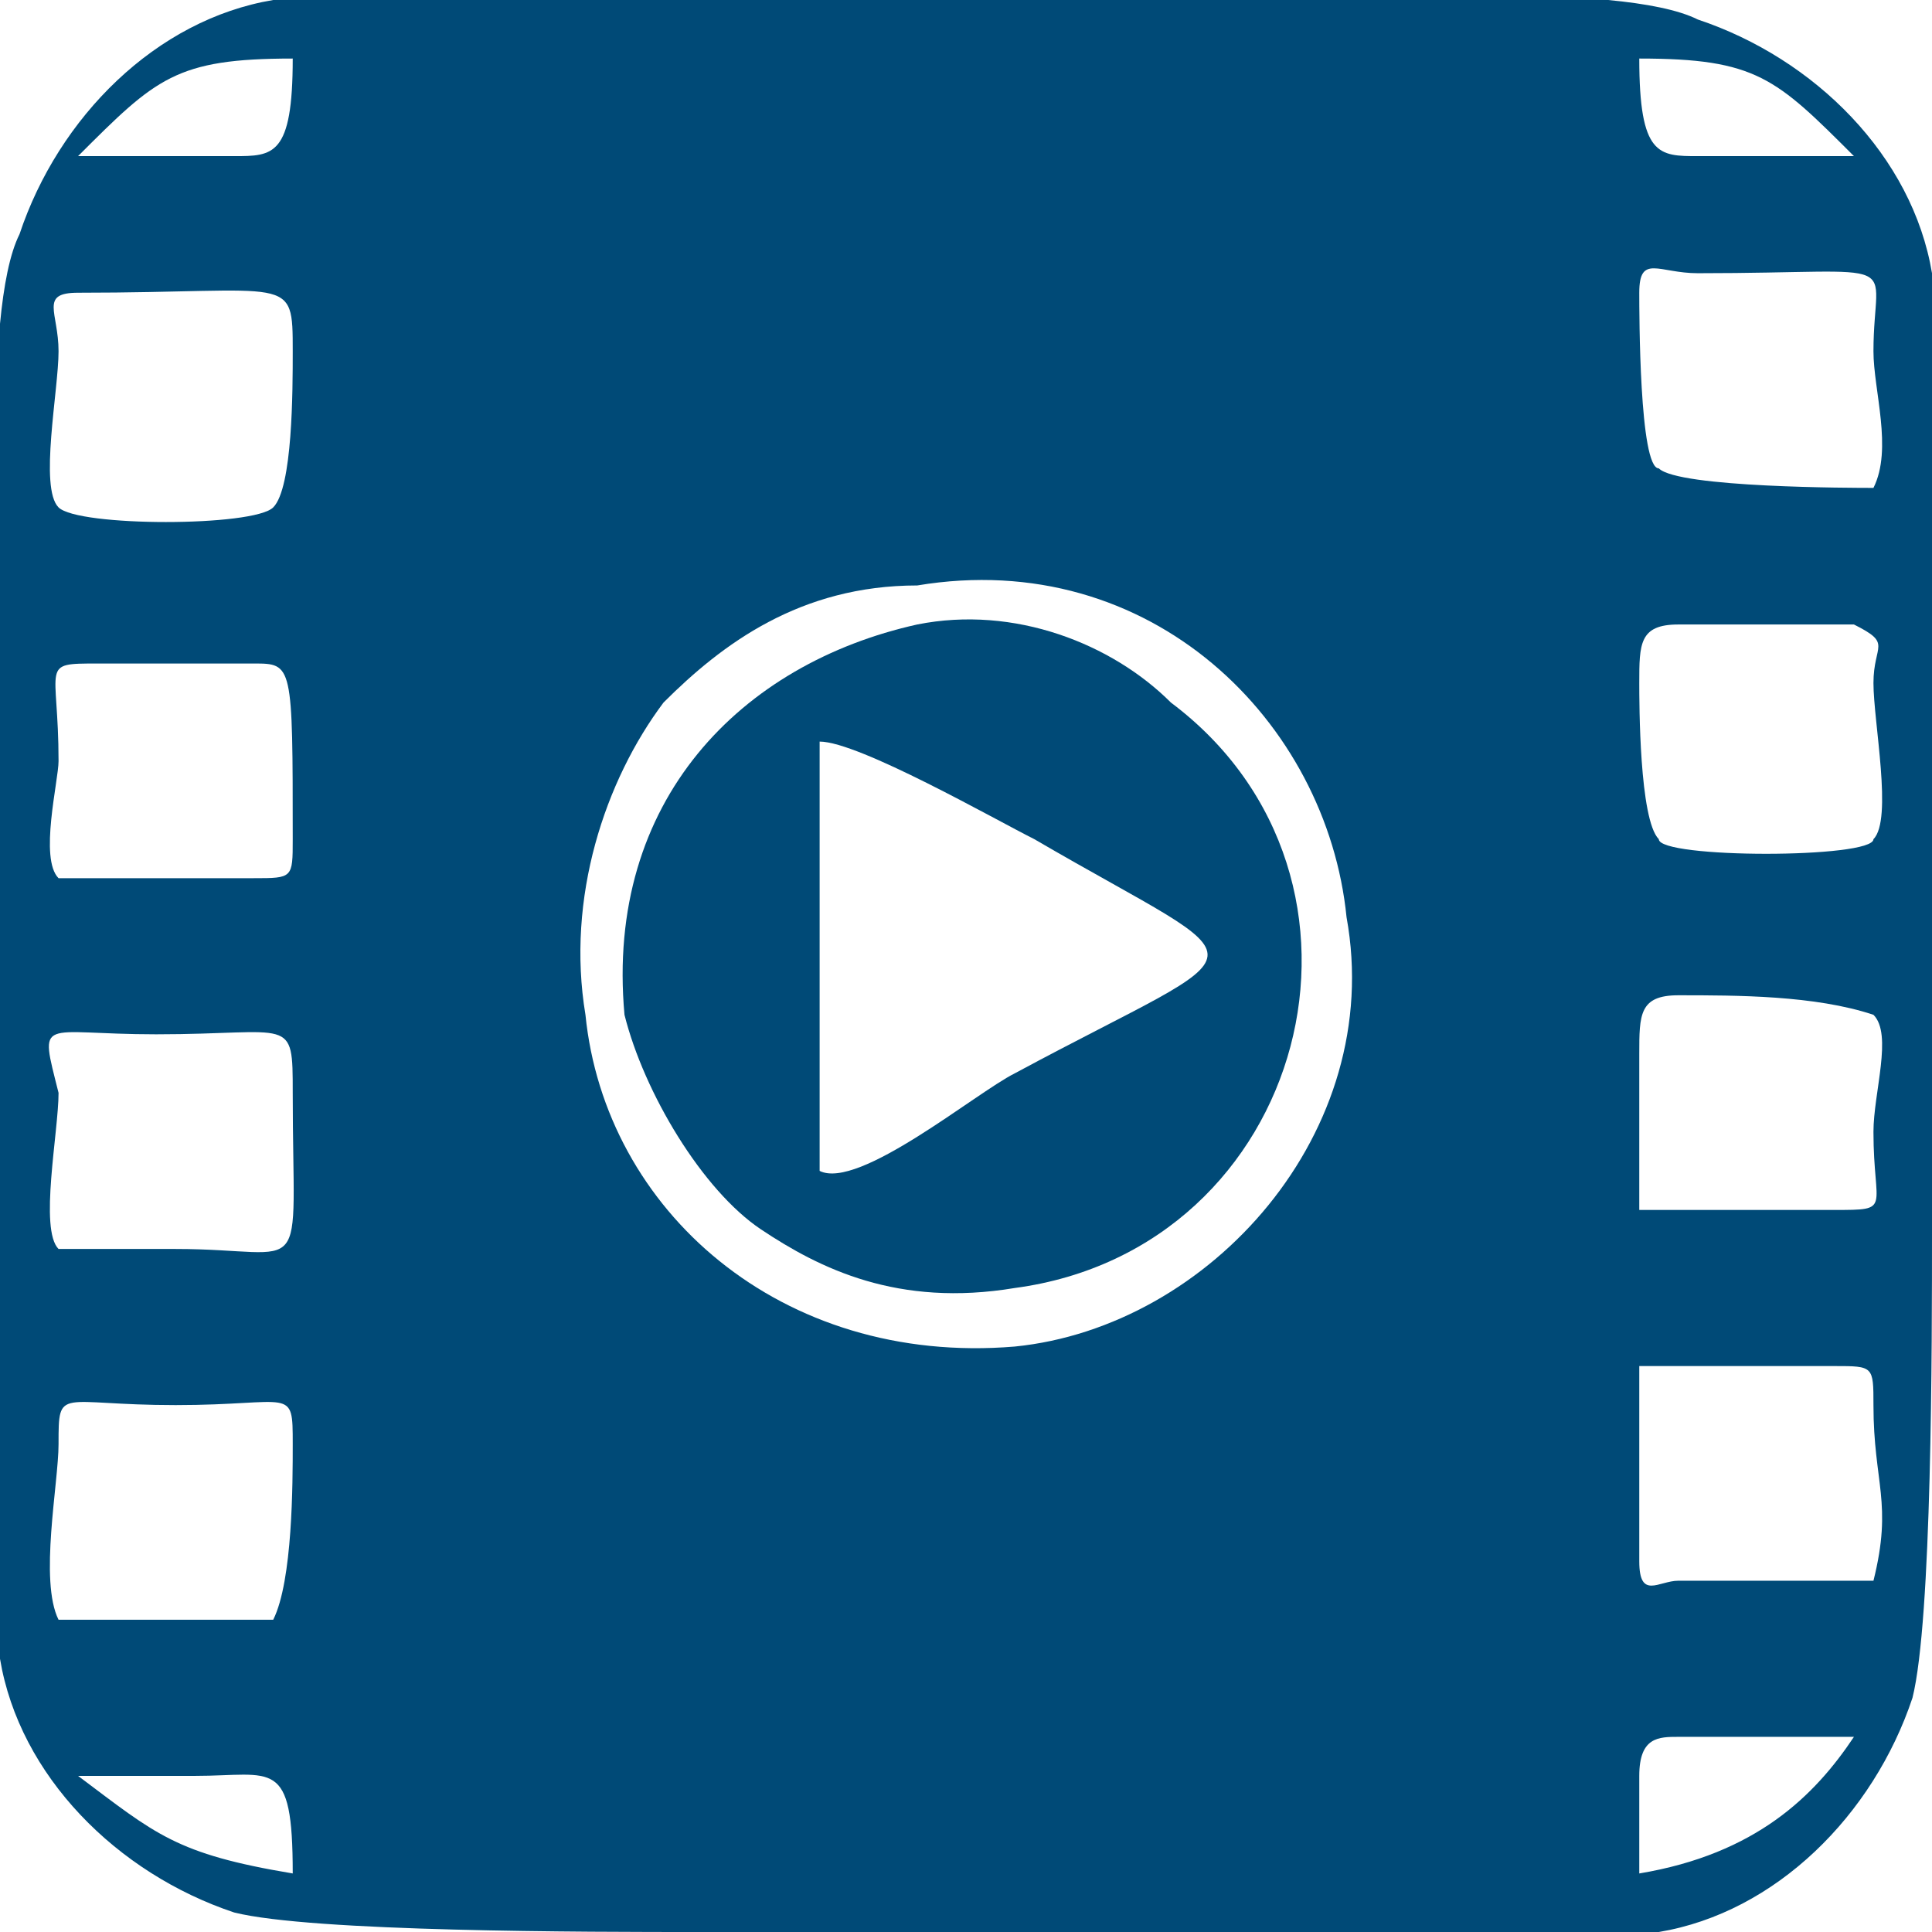
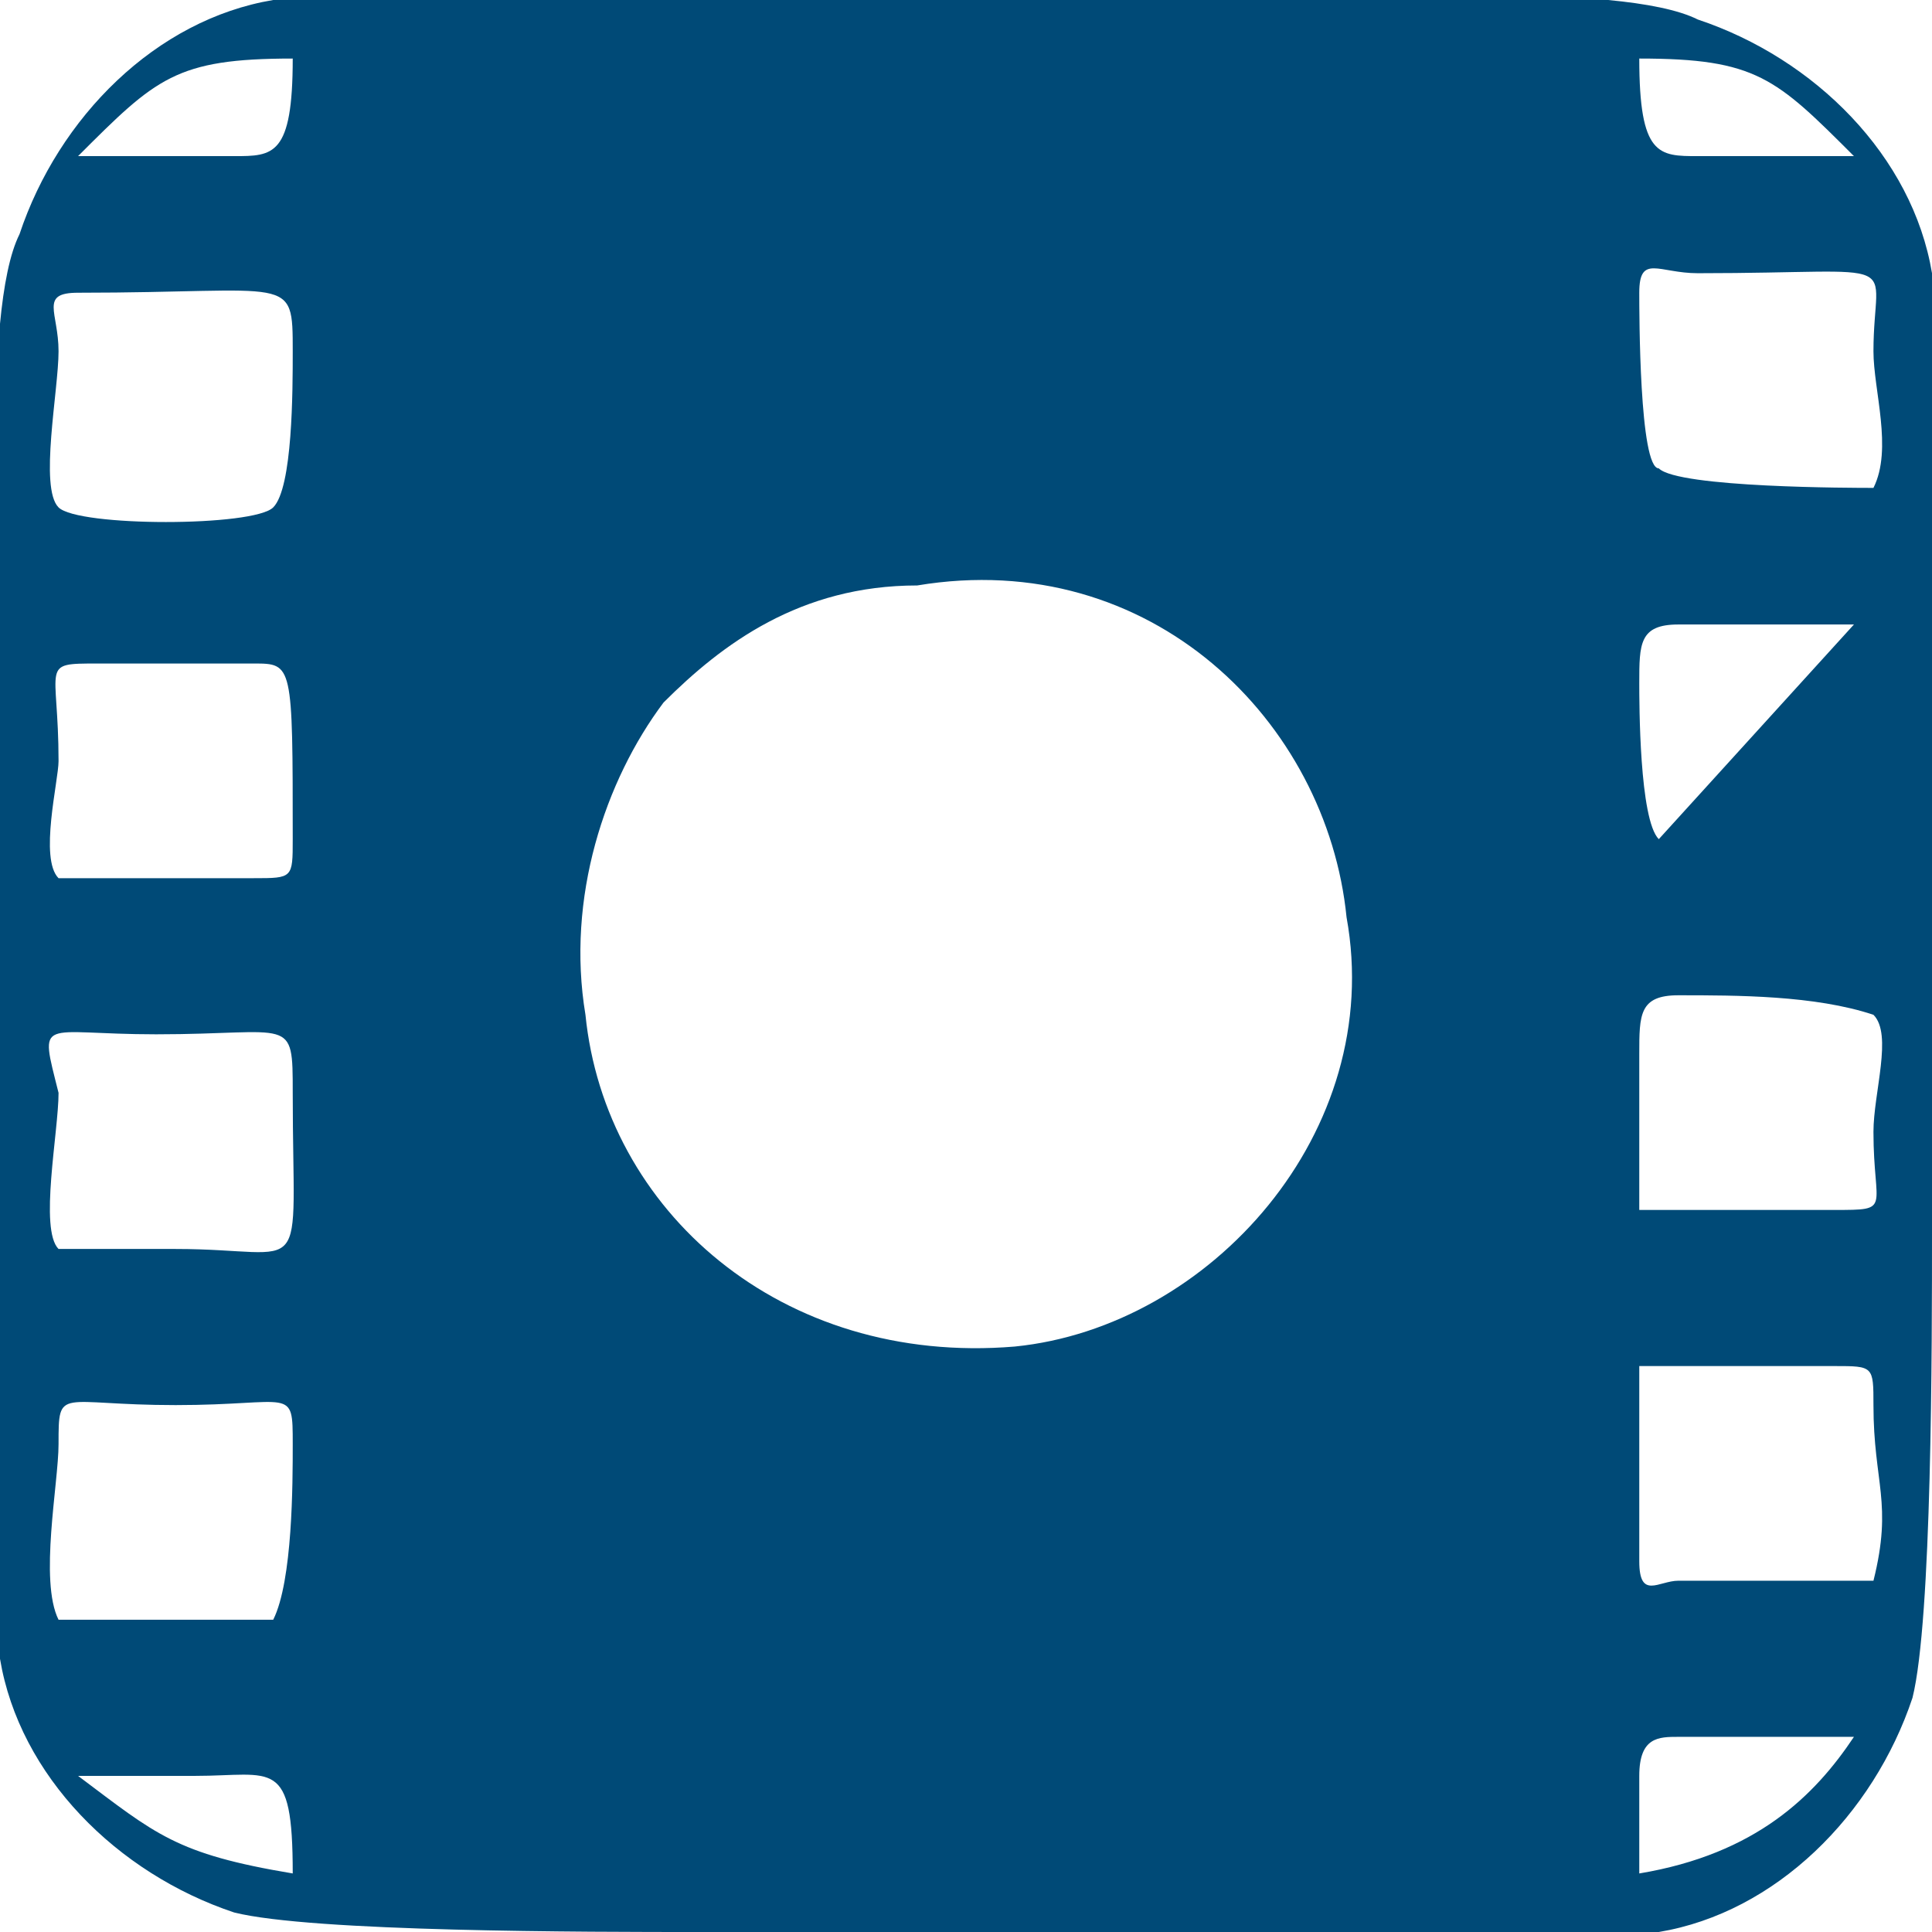
<svg xmlns="http://www.w3.org/2000/svg" xml:space="preserve" width="70px" height="70px" version="1.1" style="shape-rendering:geometricPrecision; text-rendering:geometricPrecision; image-rendering:optimizeQuality; fill-rule:evenodd; clip-rule:evenodd" viewBox="0 0 0.99 0.99">
  <defs>
    <style type="text/css">
   
    .fil0 {fill:#004a77}
   
  </style>
  </defs>
  <g id="Layer_x0020_1">
    <g id="_2697291642736">
-       <path class="fil0" d="M0.15 0.96c-0.06,-0.01 -0.07,-0.02 -0.11,-0.05 0.02,0 0.04,0 0.06,0 0.04,0 0.05,-0.01 0.05,0.05zm0.8 -0.88c-0.02,0 -0.04,0 -0.05,0 -0.01,0 -0.02,0 -0.03,0 -0.02,0 -0.03,0 -0.03,-0.05 0.06,0 0.07,0.01 0.11,0.05zm-0.11 0.88c0,-0.02 0,-0.03 0,-0.05 0,-0.02 0.01,-0.02 0.02,-0.02 0.03,0 0.06,0 0.09,0 -0.02,0.03 -0.05,0.06 -0.11,0.07zm-0.81 -0.13c-0.01,-0.02 0,-0.07 0,-0.09 0,-0.03 0,-0.02 0.06,-0.02 0.06,0 0.06,-0.01 0.06,0.02 0,0.02 0,0.07 -0.01,0.09 -0.01,0 -0.1,0 -0.11,0zm0.91 -0.13c0.02,0 0.02,0 0.02,0.02 0,0.04 0.01,0.05 0,0.09l-0.1 0c-0.01,0 -0.02,0.01 -0.02,-0.01 0,-0.02 0,-0.09 0,-0.1l0.1 0zm-0.91 -0.06c-0.01,-0.01 0,-0.06 0,-0.08 -0.01,-0.04 -0.01,-0.03 0.05,-0.03 0.07,0 0.07,-0.01 0.07,0.03 0,0.1 0.01,0.08 -0.06,0.08 -0.02,0 -0.05,0 -0.06,0zm0.81 -0.1c0,-0.02 0,-0.03 0.02,-0.03 0.03,0 0.07,0 0.1,0.01 0.01,0.01 0,0.04 0,0.06 0,0.04 0.01,0.04 -0.02,0.04l-0.1 0 0 -0.08zm-0.37 -0.24c0.12,-0.02 0.21,0.07 0.22,0.17 0.02,0.11 -0.07,0.21 -0.17,0.22 -0.12,0.01 -0.21,-0.07 -0.22,-0.17 -0.01,-0.06 0.01,-0.12 0.04,-0.16 0.03,-0.03 0.07,-0.06 0.13,-0.06zm-0.44 0.15c-0.01,-0.01 0,-0.05 0,-0.06 0,-0.05 -0.01,-0.05 0.02,-0.05l0.08 0c0.02,0 0.02,0 0.02,0.09 0,0.02 0,0.02 -0.02,0.02 -0.02,0 -0.09,0 -0.1,0zm0.82 -0.02c-0.01,-0.01 -0.01,-0.07 -0.01,-0.08 0,-0.02 0,-0.03 0.02,-0.03l0.09 0c0.02,0.01 0.01,0.01 0.01,0.03 0,0.02 0.01,0.07 0,0.08 0,0.01 -0.11,0.01 -0.11,0zm-0.82 -0.17c-0.01,-0.01 0,-0.06 0,-0.08 0,-0.02 -0.01,-0.03 0.01,-0.03 0.11,0 0.11,-0.01 0.11,0.03 0,0.02 0,0.07 -0.01,0.08 -0.01,0.01 -0.1,0.01 -0.11,0zm0.81 -0.11c0,-0.02 0.01,-0.01 0.03,-0.01 0.11,0 0.09,-0.01 0.09,0.04 0,0.02 0.01,0.05 0,0.07 -0.01,0 -0.1,0 -0.11,-0.01 -0.01,0 -0.01,-0.08 -0.01,-0.09zm-0.8 -0.07c0.04,-0.04 0.05,-0.05 0.11,-0.05 0,0.05 -0.01,0.05 -0.03,0.05 -0.01,0 -0.02,0 -0.03,0 -0.01,0 -0.03,0 -0.05,0zm0.1 -0.08c-0.06,0.01 -0.11,0.06 -0.13,0.12 -0.02,0.04 -0.01,0.18 -0.01,0.24 0,0.04 0,0.46 0,0.49 0.01,0.06 0.06,0.11 0.12,0.13 0.04,0.01 0.18,0.01 0.24,0.01 0.04,0 0.46,0 0.49,0 0.06,-0.01 0.11,-0.06 0.13,-0.12 0.01,-0.04 0.01,-0.18 0.01,-0.24 0,-0.04 0,-0.46 0,-0.49 -0.01,-0.06 -0.06,-0.11 -0.12,-0.13 -0.04,-0.02 -0.18,-0.01 -0.24,-0.01 -0.04,0 -0.46,0 -0.49,0z" />
-       <path class="fil0" d="M0.42 0.6c0,-0.04 0,-0.17 0,-0.22 0.02,0 0.09,0.04 0.11,0.05 0.12,0.07 0.12,0.05 -0.01,0.12 -0.02,0.01 -0.08,0.06 -0.1,0.05zm0.05 -0.28c-0.09,0.02 -0.16,0.09 -0.15,0.2 0.01,0.04 0.04,0.09 0.07,0.11 0.03,0.02 0.07,0.04 0.13,0.03 0.15,-0.02 0.2,-0.21 0.08,-0.3 -0.03,-0.03 -0.08,-0.05 -0.13,-0.04z" />
+       <path class="fil0" d="M0.15 0.96c-0.06,-0.01 -0.07,-0.02 -0.11,-0.05 0.02,0 0.04,0 0.06,0 0.04,0 0.05,-0.01 0.05,0.05zm0.8 -0.88c-0.02,0 -0.04,0 -0.05,0 -0.01,0 -0.02,0 -0.03,0 -0.02,0 -0.03,0 -0.03,-0.05 0.06,0 0.07,0.01 0.11,0.05zm-0.11 0.88c0,-0.02 0,-0.03 0,-0.05 0,-0.02 0.01,-0.02 0.02,-0.02 0.03,0 0.06,0 0.09,0 -0.02,0.03 -0.05,0.06 -0.11,0.07zm-0.81 -0.13c-0.01,-0.02 0,-0.07 0,-0.09 0,-0.03 0,-0.02 0.06,-0.02 0.06,0 0.06,-0.01 0.06,0.02 0,0.02 0,0.07 -0.01,0.09 -0.01,0 -0.1,0 -0.11,0zm0.91 -0.13c0.02,0 0.02,0 0.02,0.02 0,0.04 0.01,0.05 0,0.09l-0.1 0c-0.01,0 -0.02,0.01 -0.02,-0.01 0,-0.02 0,-0.09 0,-0.1l0.1 0zm-0.91 -0.06c-0.01,-0.01 0,-0.06 0,-0.08 -0.01,-0.04 -0.01,-0.03 0.05,-0.03 0.07,0 0.07,-0.01 0.07,0.03 0,0.1 0.01,0.08 -0.06,0.08 -0.02,0 -0.05,0 -0.06,0zm0.81 -0.1c0,-0.02 0,-0.03 0.02,-0.03 0.03,0 0.07,0 0.1,0.01 0.01,0.01 0,0.04 0,0.06 0,0.04 0.01,0.04 -0.02,0.04l-0.1 0 0 -0.08zm-0.37 -0.24c0.12,-0.02 0.21,0.07 0.22,0.17 0.02,0.11 -0.07,0.21 -0.17,0.22 -0.12,0.01 -0.21,-0.07 -0.22,-0.17 -0.01,-0.06 0.01,-0.12 0.04,-0.16 0.03,-0.03 0.07,-0.06 0.13,-0.06zm-0.44 0.15c-0.01,-0.01 0,-0.05 0,-0.06 0,-0.05 -0.01,-0.05 0.02,-0.05l0.08 0c0.02,0 0.02,0 0.02,0.09 0,0.02 0,0.02 -0.02,0.02 -0.02,0 -0.09,0 -0.1,0zm0.82 -0.02c-0.01,-0.01 -0.01,-0.07 -0.01,-0.08 0,-0.02 0,-0.03 0.02,-0.03l0.09 0zm-0.82 -0.17c-0.01,-0.01 0,-0.06 0,-0.08 0,-0.02 -0.01,-0.03 0.01,-0.03 0.11,0 0.11,-0.01 0.11,0.03 0,0.02 0,0.07 -0.01,0.08 -0.01,0.01 -0.1,0.01 -0.11,0zm0.81 -0.11c0,-0.02 0.01,-0.01 0.03,-0.01 0.11,0 0.09,-0.01 0.09,0.04 0,0.02 0.01,0.05 0,0.07 -0.01,0 -0.1,0 -0.11,-0.01 -0.01,0 -0.01,-0.08 -0.01,-0.09zm-0.8 -0.07c0.04,-0.04 0.05,-0.05 0.11,-0.05 0,0.05 -0.01,0.05 -0.03,0.05 -0.01,0 -0.02,0 -0.03,0 -0.01,0 -0.03,0 -0.05,0zm0.1 -0.08c-0.06,0.01 -0.11,0.06 -0.13,0.12 -0.02,0.04 -0.01,0.18 -0.01,0.24 0,0.04 0,0.46 0,0.49 0.01,0.06 0.06,0.11 0.12,0.13 0.04,0.01 0.18,0.01 0.24,0.01 0.04,0 0.46,0 0.49,0 0.06,-0.01 0.11,-0.06 0.13,-0.12 0.01,-0.04 0.01,-0.18 0.01,-0.24 0,-0.04 0,-0.46 0,-0.49 -0.01,-0.06 -0.06,-0.11 -0.12,-0.13 -0.04,-0.02 -0.18,-0.01 -0.24,-0.01 -0.04,0 -0.46,0 -0.49,0z" />
    </g>
  </g>
</svg>